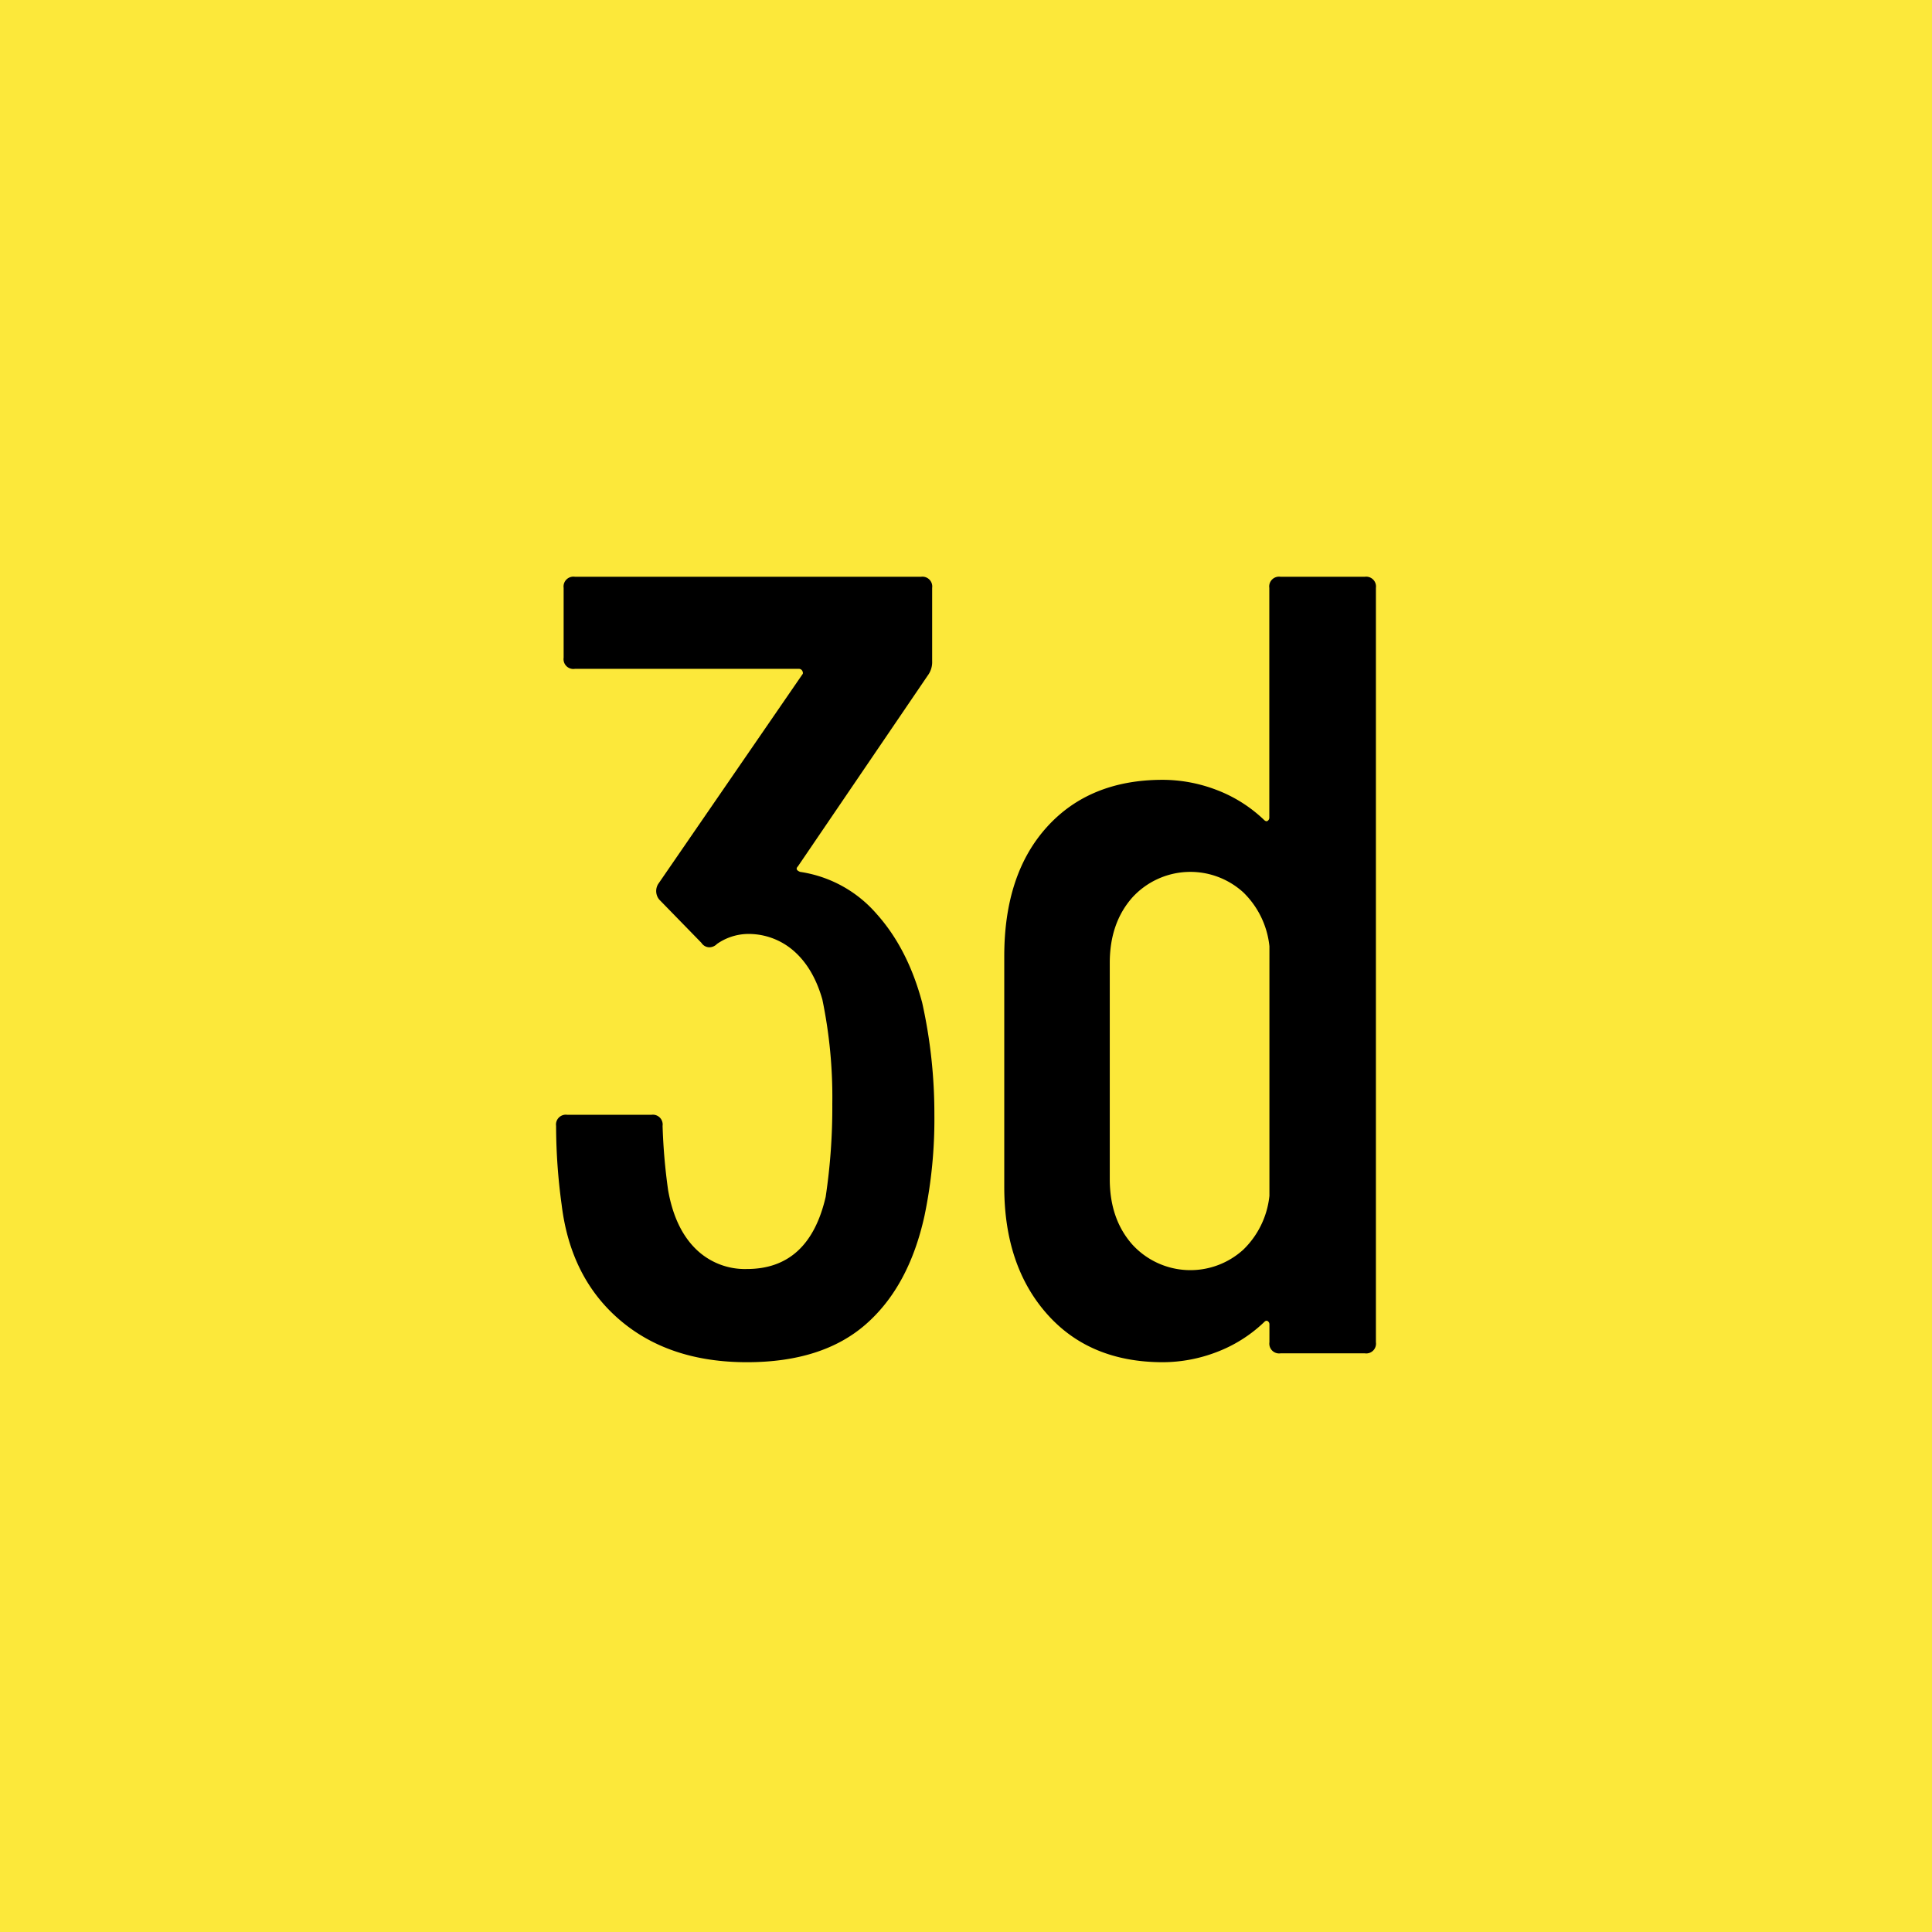
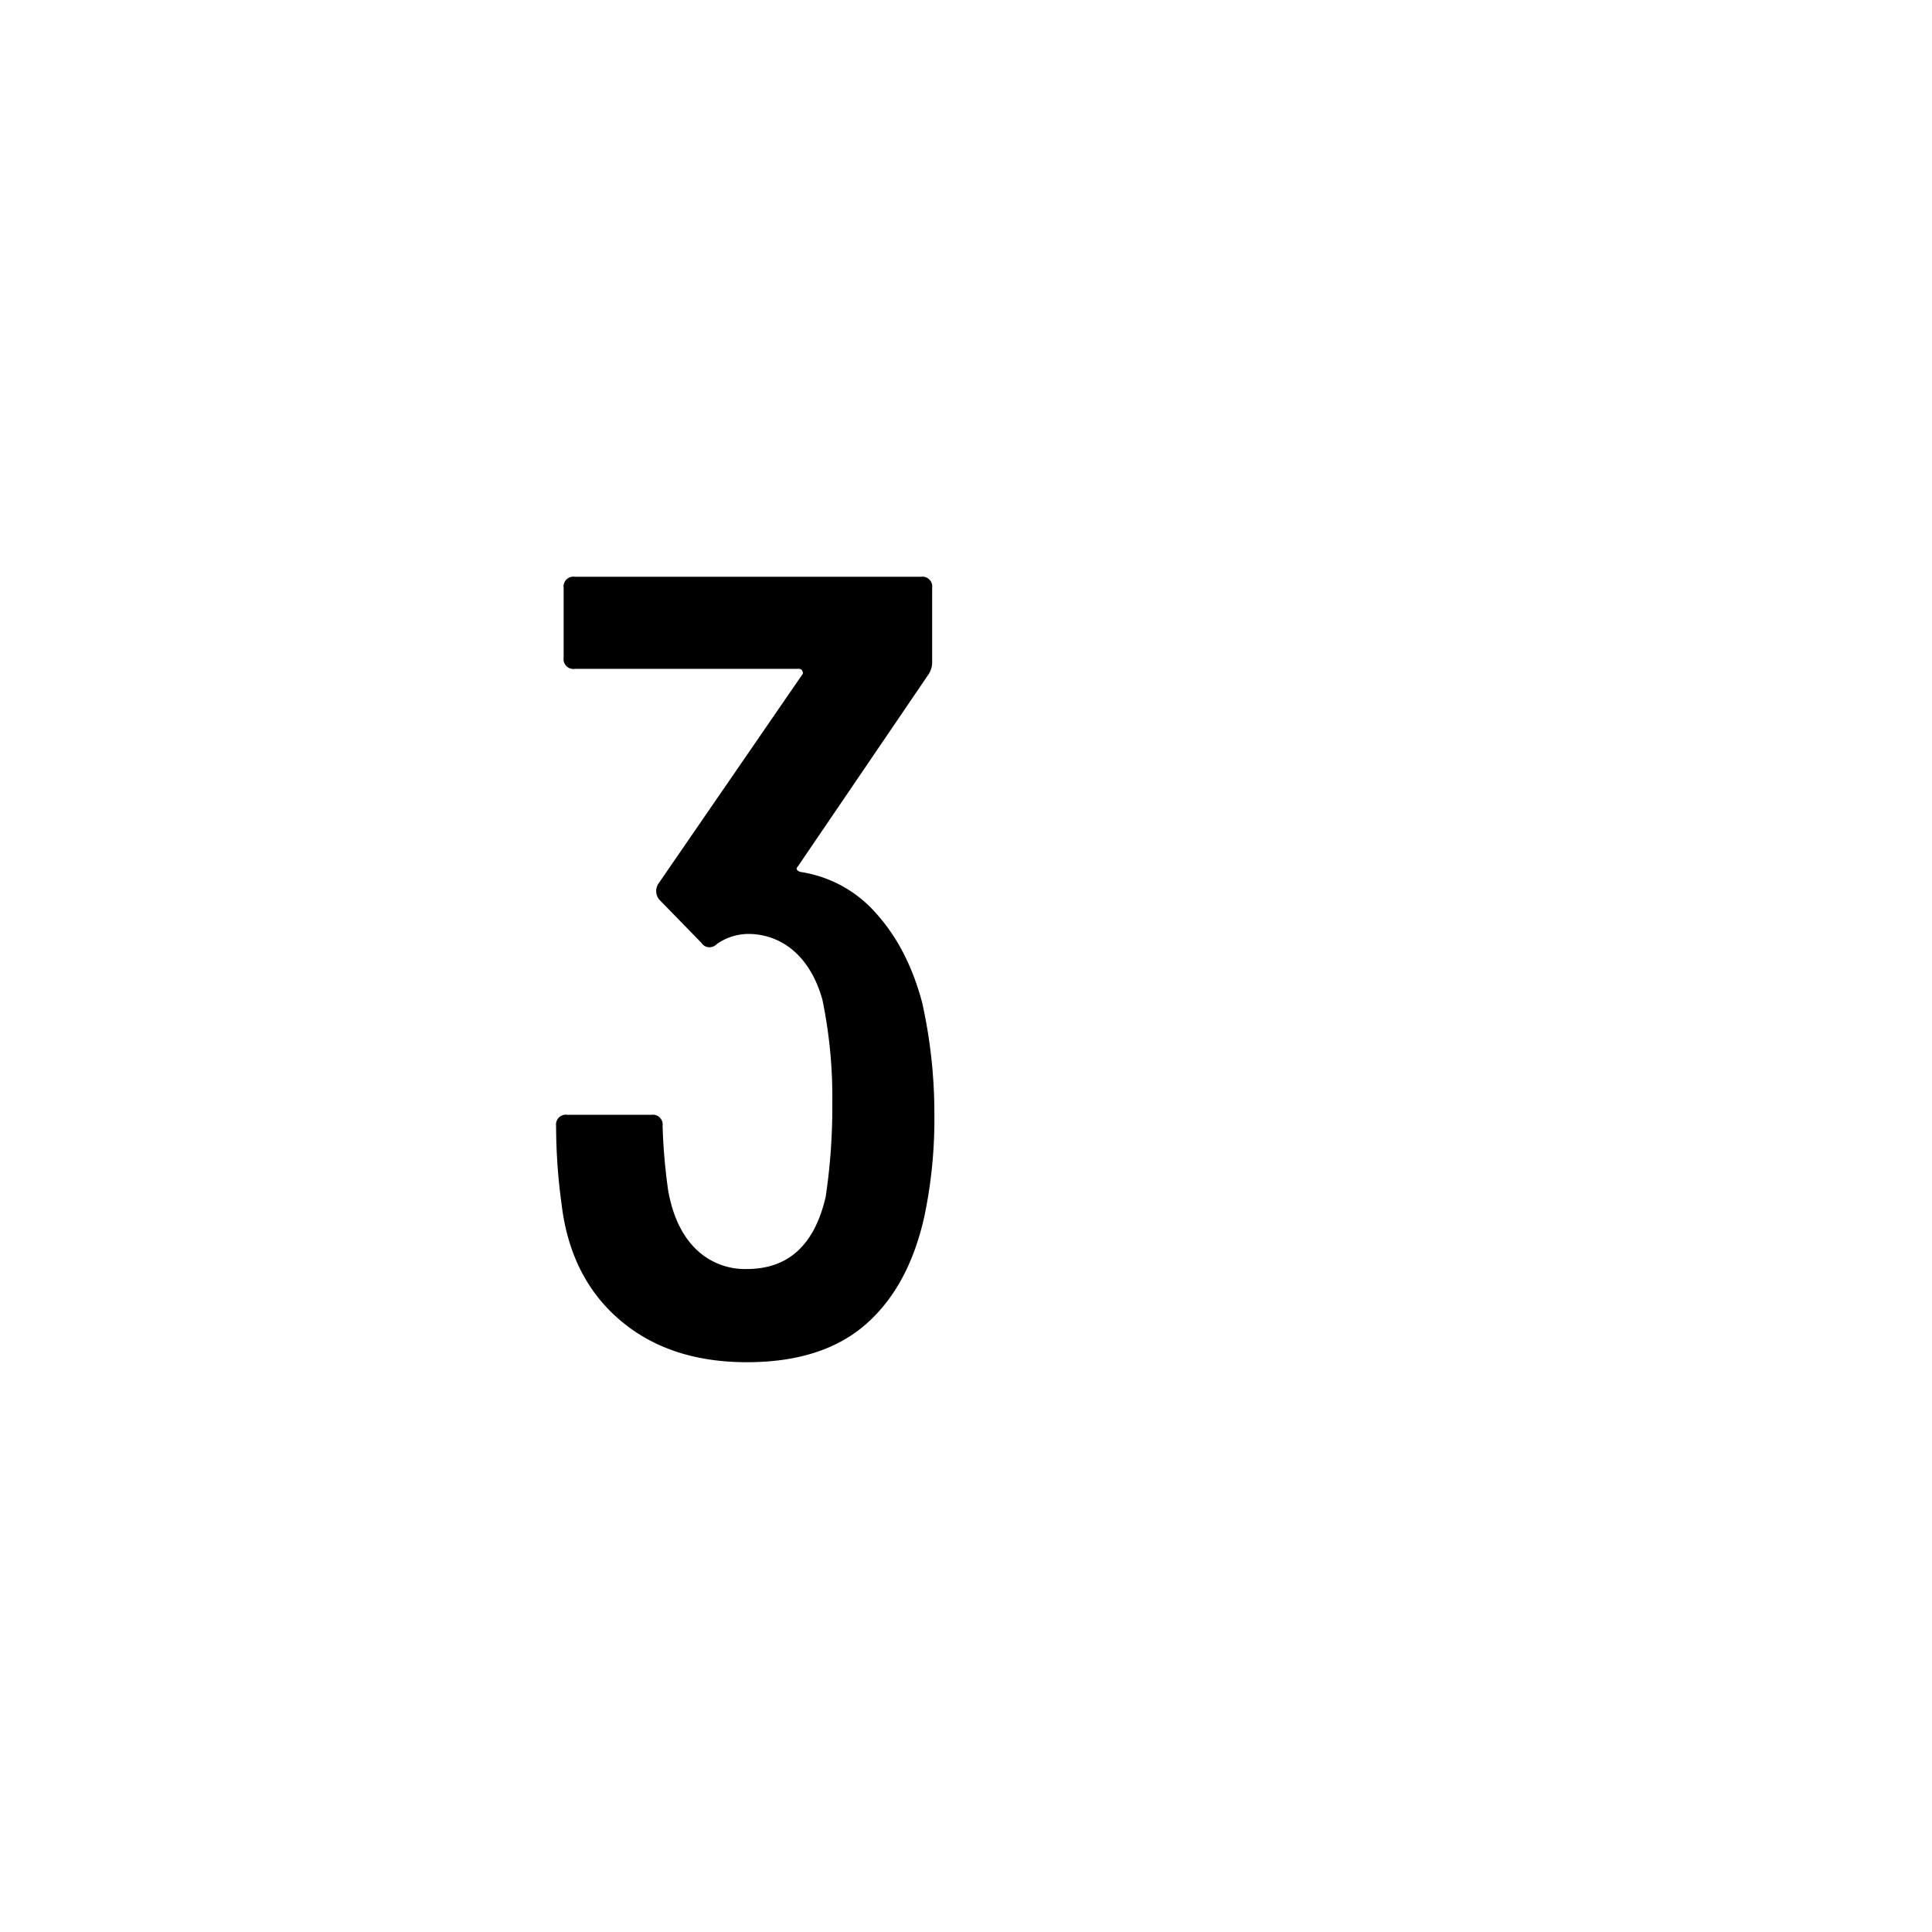
<svg xmlns="http://www.w3.org/2000/svg" id="Capa_1" data-name="Capa 1" viewBox="0 0 512 512">
  <defs>
    <style>.cls-1{fill:#fce83a;}</style>
  </defs>
-   <rect class="cls-1" width="512" height="512" />
  <path d="M247.62,295.44A125.31,125.31,0,0,1,245,322.2Q240.86,341,229.39,351t-31.45,10q-20.59,0-33.67-11.18t-15.43-30.57a154.34,154.34,0,0,1-1.47-20.88,2.6,2.6,0,0,1,2.94-2.94h22.34a2.6,2.6,0,0,1,2.94,2.94,155.25,155.25,0,0,0,1.47,17.06q1.77,10,7.2,15.43a18.55,18.55,0,0,0,13.68,5.44q16.45,0,20.87-19.11a159.77,159.77,0,0,0,1.76-24.7,127.36,127.36,0,0,0-2.64-27.63q-2.35-8.24-7.5-12.79a18.18,18.18,0,0,0-12.49-4.56,14.67,14.67,0,0,0-7.94,2.65,2.82,2.82,0,0,1-2.06.88,2.53,2.53,0,0,1-2.06-1.18l-11.17-11.46a3.55,3.55,0,0,1-.29-4.12l38.22-55.56c.19-.2.19-.49,0-.89a1,1,0,0,0-.89-.58H152.37a2.6,2.6,0,0,1-3-2.94V155.79a2.61,2.61,0,0,1,3-2.94h91.72a2.6,2.6,0,0,1,2.94,2.94V175.2a5.94,5.94,0,0,1-1.17,3.82l-34.4,50.57c-.59.59-.4,1.08.59,1.47a33.19,33.19,0,0,1,20.14,11q8.37,9.27,12.2,23.67A135.54,135.54,0,0,1,247.62,295.44Z" />
-   <path d="M339.35,152.85h22.34a2.6,2.6,0,0,1,2.94,2.94V355.71a2.59,2.59,0,0,1-2.94,2.94H339.35a2.59,2.59,0,0,1-2.94-2.94V351a1,1,0,0,0-.44-.88c-.3-.2-.64-.1-1,.29a37.24,37.24,0,0,1-12.64,7.94A40.09,40.09,0,0,1,308.18,361q-19.4,0-30.72-12.79t-11.32-33.67V253.4q0-21.75,11.32-34.25t30.72-12.49a40.07,40.07,0,0,1,14.12,2.64,37.39,37.39,0,0,1,12.64,7.94c.39.39.73.49,1,.29a1,1,0,0,0,.44-.88V155.79A2.6,2.6,0,0,1,339.35,152.85ZM329.5,331.16a23.19,23.19,0,0,0,6.91-14.25V250.76a23.24,23.24,0,0,0-6.91-14.26,20.83,20.83,0,0,0-29.4,1.32q-6,6.77-6,17.35V312.5q0,10.58,6,17.34a20.83,20.83,0,0,0,29.4,1.32Z" />
</svg>